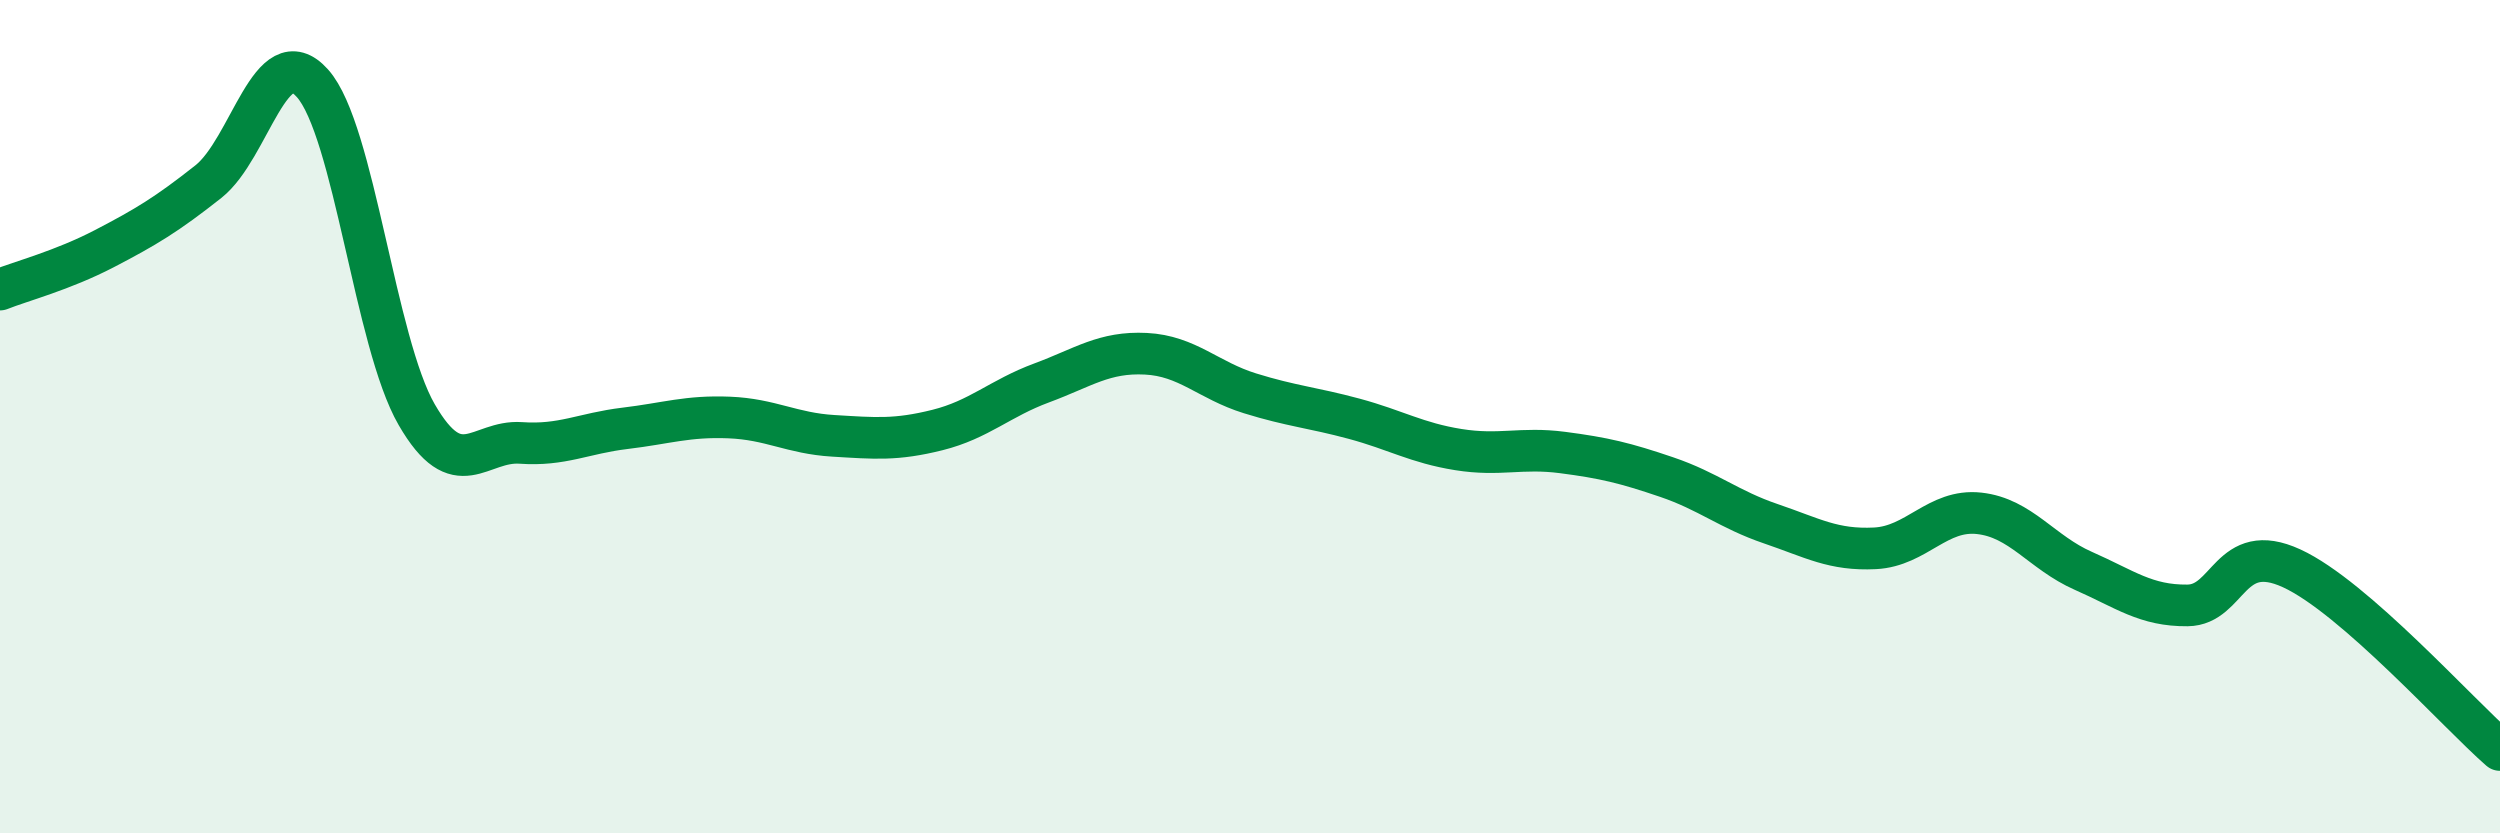
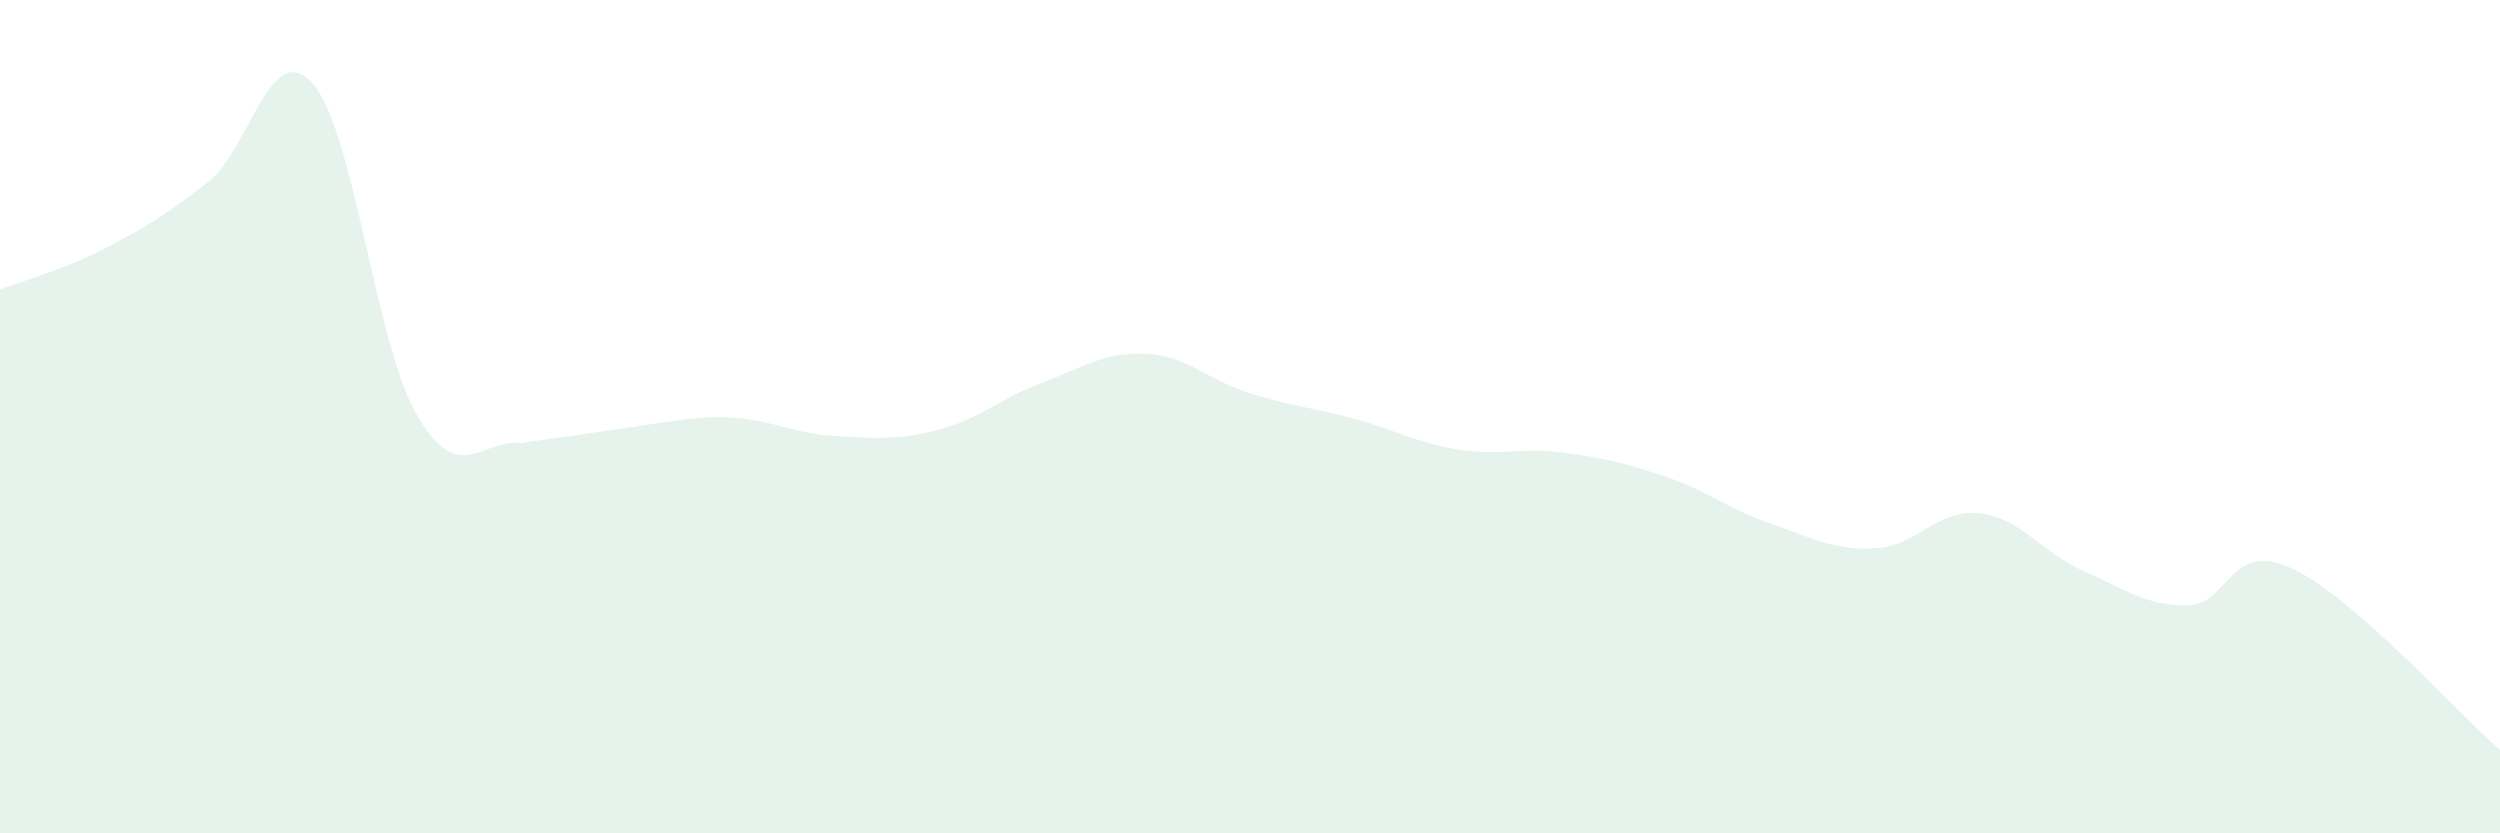
<svg xmlns="http://www.w3.org/2000/svg" width="60" height="20" viewBox="0 0 60 20">
-   <path d="M 0,6.95 C 0.5,6.75 1.5,6.49 2.5,5.97 C 3.5,5.45 4,5.15 5,4.36 C 6,3.57 6.5,0.88 7.5,2 C 8.5,3.12 9,8.22 10,9.95 C 11,11.68 11.5,10.56 12.5,10.63 C 13.5,10.7 14,10.4 15,10.28 C 16,10.16 16.5,9.98 17.5,10.02 C 18.5,10.06 19,10.4 20,10.46 C 21,10.52 21.5,10.57 22.5,10.32 C 23.5,10.07 24,9.56 25,9.19 C 26,8.82 26.5,8.44 27.5,8.49 C 28.5,8.54 29,9.13 30,9.44 C 31,9.75 31.5,9.78 32.5,10.05 C 33.5,10.32 34,10.63 35,10.79 C 36,10.95 36.5,10.73 37.5,10.86 C 38.5,10.99 39,11.11 40,11.45 C 41,11.79 41.5,12.23 42.5,12.57 C 43.5,12.91 44,13.21 45,13.16 C 46,13.11 46.5,12.21 47.5,12.32 C 48.5,12.43 49,13.26 50,13.7 C 51,14.14 51.5,14.54 52.5,14.53 C 53.5,14.52 53.5,12.95 55,13.64 C 56.5,14.33 59,17.13 60,18L60 20L0 20Z" fill="#008740" opacity="0.1" stroke-linecap="round" stroke-linejoin="round" />
-   <path d="M 0,6.95 C 0.5,6.75 1.5,6.49 2.5,5.97 C 3.5,5.45 4,5.15 5,4.36 C 6,3.57 6.5,0.88 7.5,2 C 8.5,3.12 9,8.22 10,9.95 C 11,11.68 11.5,10.56 12.5,10.63 C 13.5,10.7 14,10.4 15,10.28 C 16,10.16 16.5,9.98 17.5,10.02 C 18.5,10.06 19,10.4 20,10.46 C 21,10.52 21.5,10.57 22.5,10.32 C 23.5,10.07 24,9.56 25,9.19 C 26,8.82 26.5,8.44 27.5,8.49 C 28.5,8.54 29,9.13 30,9.44 C 31,9.75 31.5,9.78 32.5,10.05 C 33.5,10.32 34,10.63 35,10.79 C 36,10.95 36.5,10.73 37.5,10.86 C 38.5,10.99 39,11.11 40,11.45 C 41,11.79 41.5,12.23 42.5,12.57 C 43.5,12.91 44,13.21 45,13.16 C 46,13.11 46.5,12.21 47.5,12.32 C 48.5,12.43 49,13.26 50,13.7 C 51,14.14 51.5,14.54 52.5,14.53 C 53.5,14.52 53.5,12.95 55,13.64 C 56.5,14.33 59,17.13 60,18" stroke="#008740" stroke-width="1" fill="none" stroke-linecap="round" stroke-linejoin="round" />
+   <path d="M 0,6.95 C 0.5,6.75 1.5,6.49 2.5,5.97 C 3.5,5.45 4,5.15 5,4.36 C 6,3.57 6.5,0.88 7.5,2 C 8.5,3.12 9,8.22 10,9.95 C 11,11.68 11.5,10.56 12.5,10.63 C 16,10.16 16.5,9.98 17.5,10.02 C 18.5,10.06 19,10.4 20,10.46 C 21,10.52 21.5,10.57 22.5,10.32 C 23.5,10.07 24,9.56 25,9.19 C 26,8.82 26.5,8.44 27.5,8.49 C 28.5,8.54 29,9.13 30,9.44 C 31,9.75 31.5,9.78 32.5,10.05 C 33.5,10.32 34,10.63 35,10.79 C 36,10.95 36.5,10.73 37.5,10.86 C 38.5,10.99 39,11.11 40,11.45 C 41,11.79 41.5,12.23 42.5,12.57 C 43.5,12.91 44,13.21 45,13.16 C 46,13.11 46.5,12.21 47.5,12.32 C 48.5,12.43 49,13.26 50,13.7 C 51,14.14 51.5,14.54 52.5,14.53 C 53.5,14.52 53.5,12.95 55,13.64 C 56.5,14.33 59,17.13 60,18L60 20L0 20Z" fill="#008740" opacity="0.1" stroke-linecap="round" stroke-linejoin="round" />
</svg>